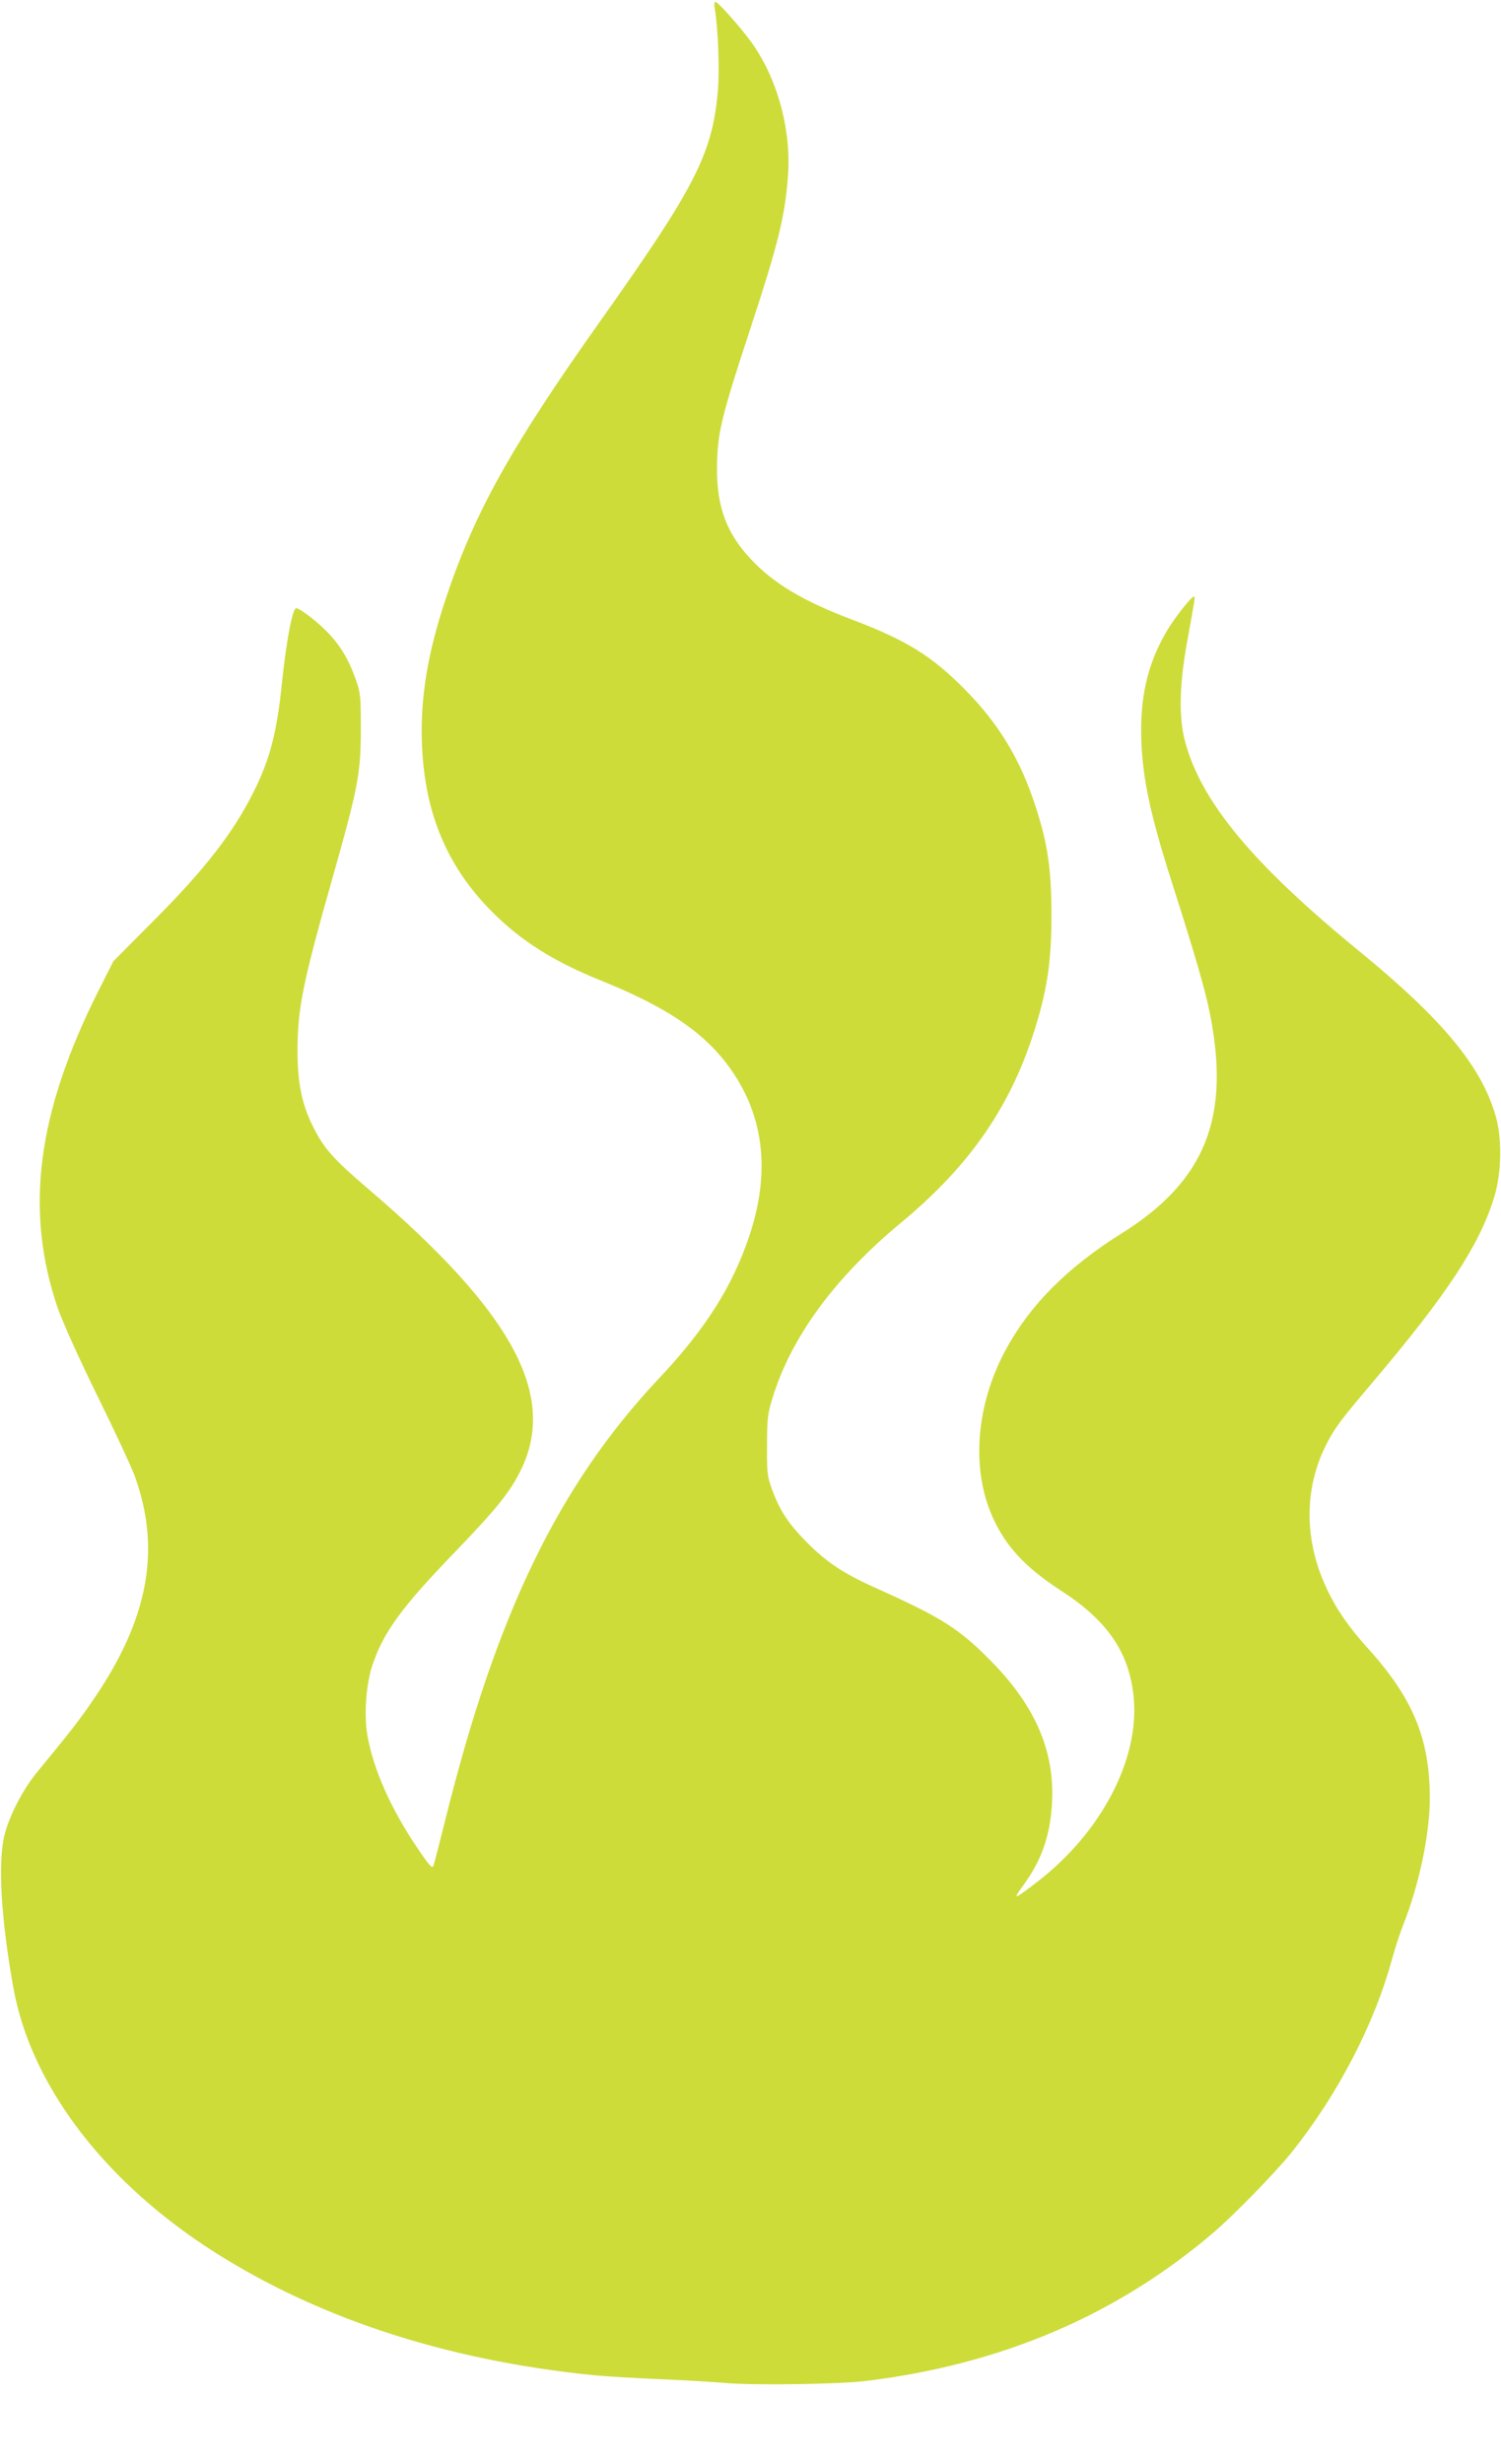
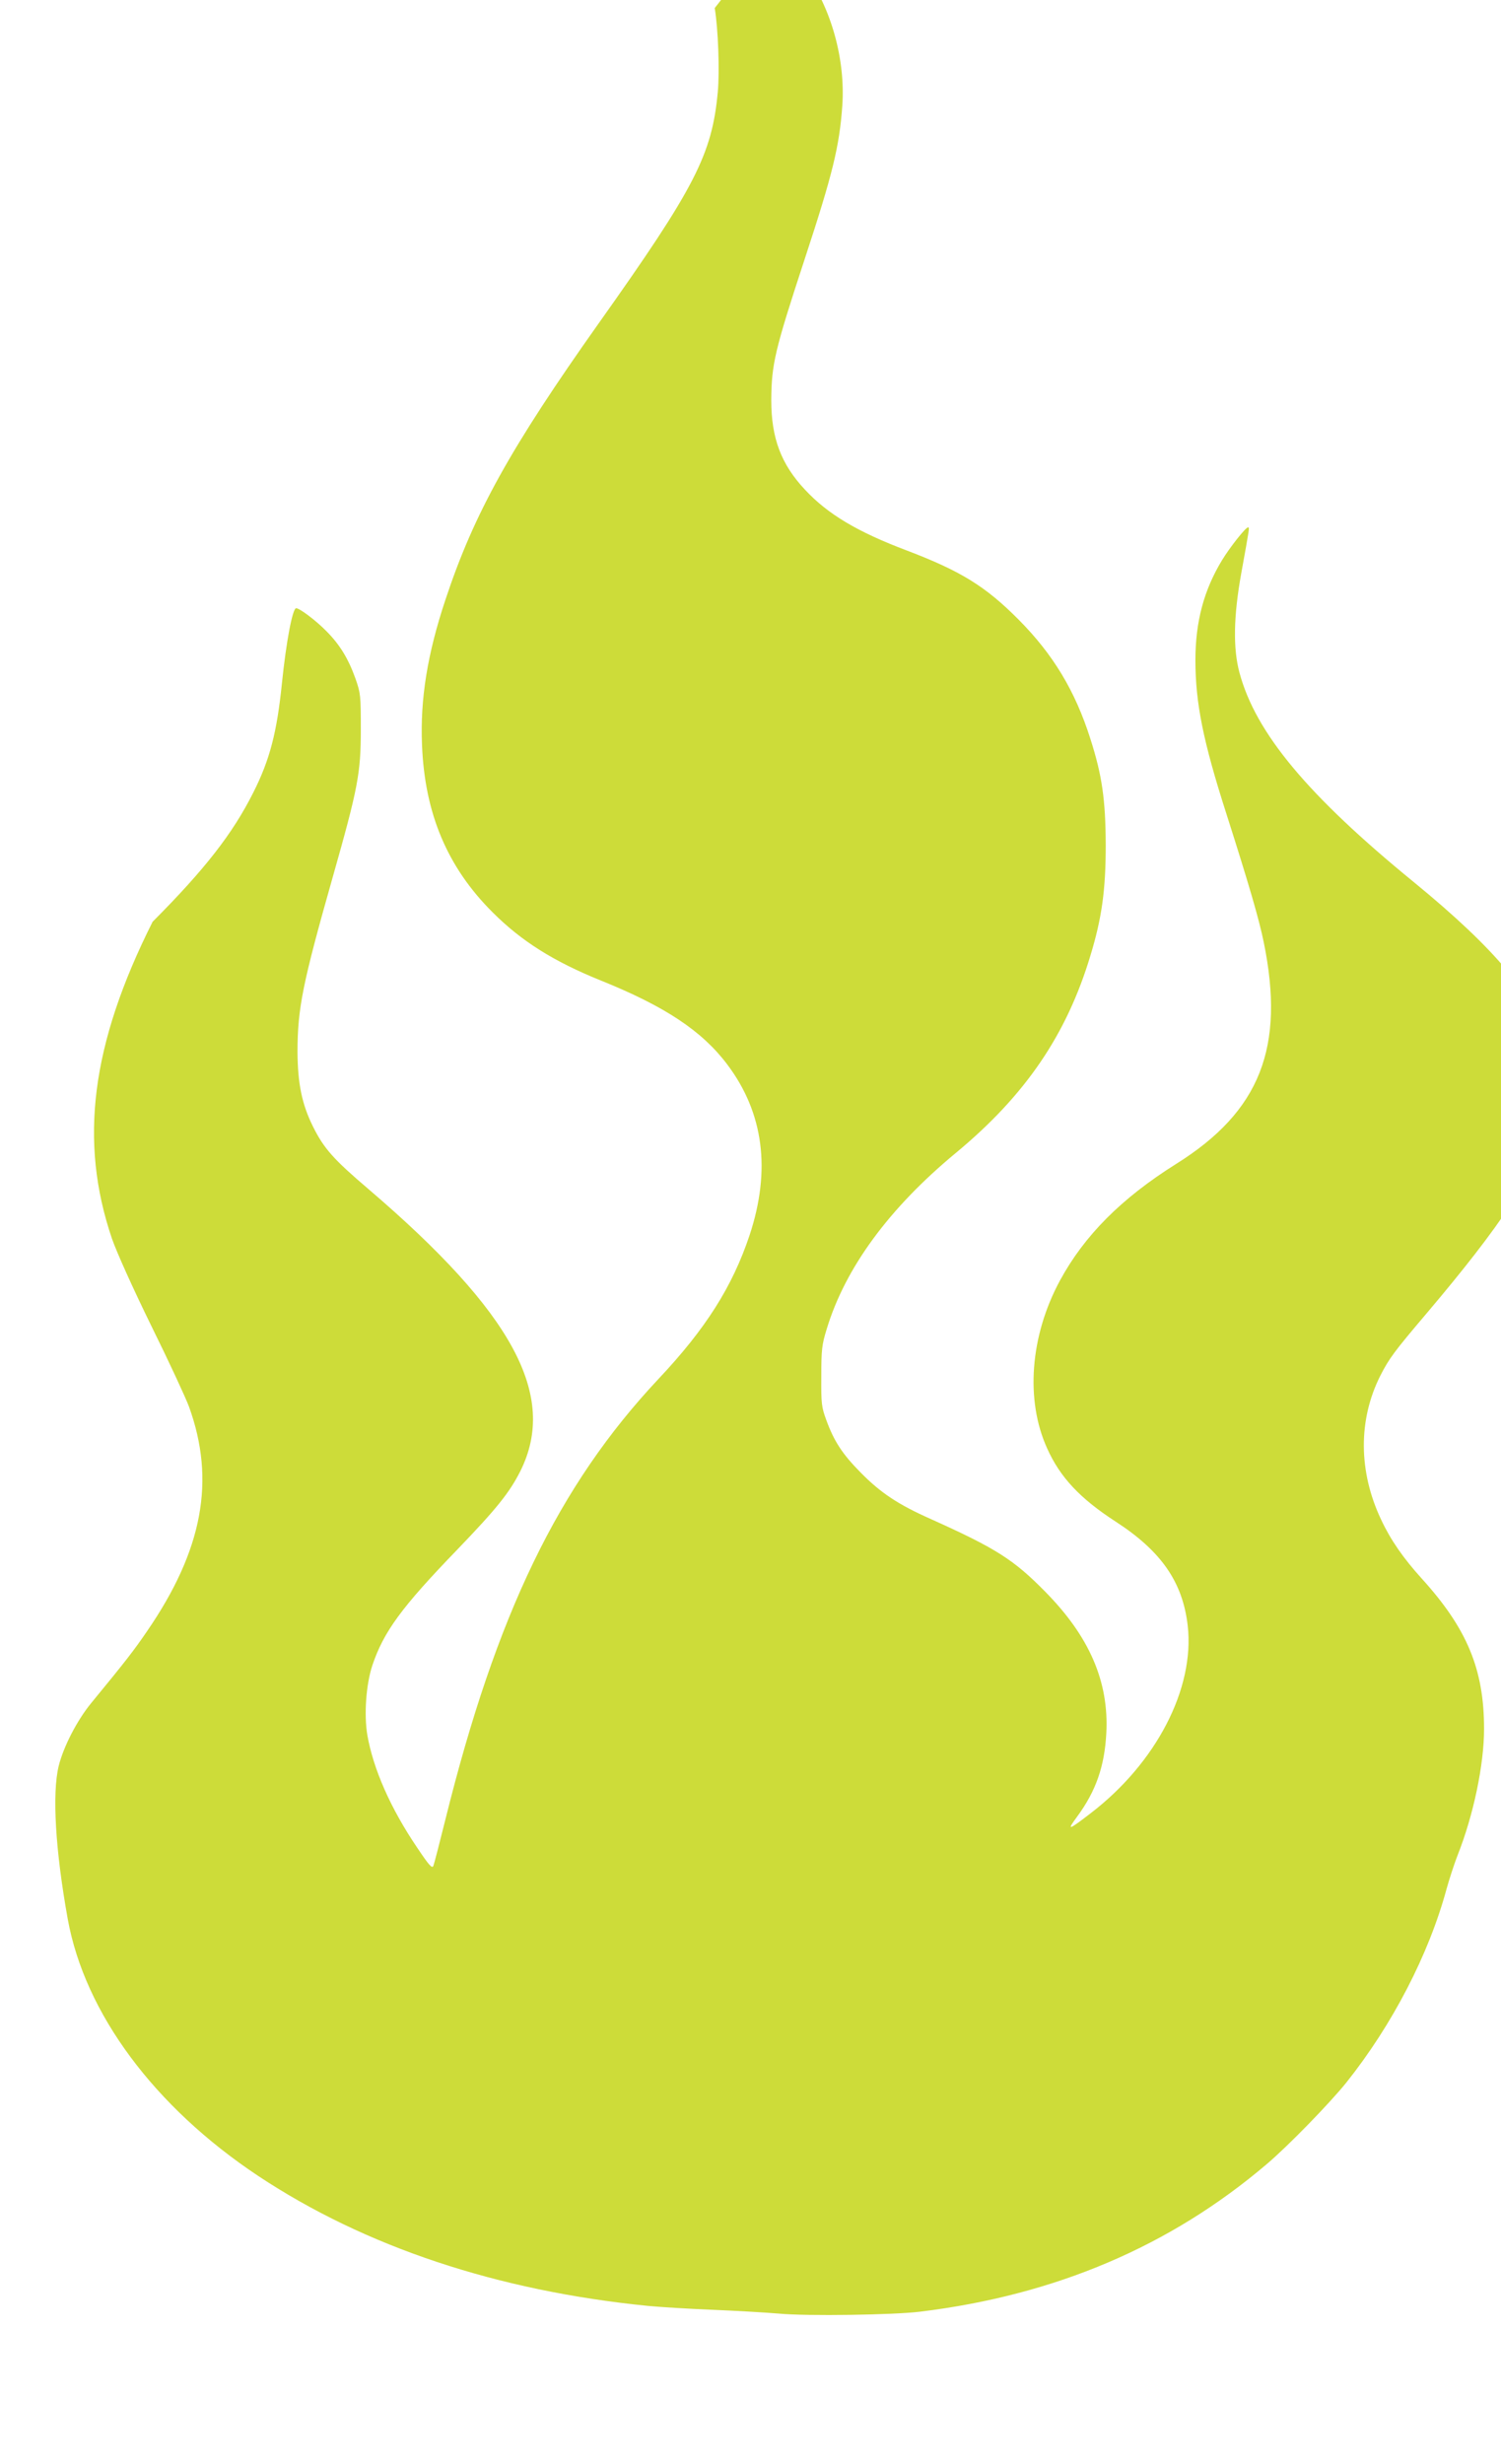
<svg xmlns="http://www.w3.org/2000/svg" version="1.0" width="780pt" height="1280pt" viewBox="0 0 780 1280" preserveAspectRatio="xMidYMid meet">
  <g transform="translate(0,1280) scale(0.1,-0.1)" fill="#cddc39" stroke="none">
-     <path d="M3714 12758 c18 -105 26 -326 16 -436 -30 -325 -118 -496 -619 -1202 -459 -648 -648 -988 -796 -1435 -94 -282 -132 -517 -122 -755 14 -357 132 -636 367 -870 150 -150 317 -255 562 -354 333 -134 526 -262 657 -436 190 -252 228 -550 116 -888 -89 -266 -227 -485 -474 -747 -519 -553 -842 -1221 -1107 -2290 -30 -121 -58 -229 -62 -239 -7 -15 -22 2 -85 96 -138 204 -227 407 -258 583 -18 106 -7 263 26 363 59 175 151 301 442 602 204 212 271 296 327 407 195 391 -37 822 -789 1465 -182 155 -232 211 -289 326 -57 115 -79 222 -80 387 0 226 27 358 183 908 131 462 146 539 146 767 0 177 -1 188 -28 265 -37 103 -81 176 -152 247 -53 54 -138 118 -156 118 -19 0 -52 -175 -74 -390 -26 -255 -63 -398 -149 -568 -107 -213 -251 -398 -523 -671 l-204 -205 -78 -155 c-319 -635 -384 -1139 -211 -1647 25 -71 107 -254 205 -454 91 -184 178 -372 195 -418 139 -383 72 -745 -218 -1167 -69 -101 -110 -154 -290 -373 -73 -89 -144 -226 -169 -327 -35 -144 -17 -440 47 -795 89 -490 450 -976 990 -1335 555 -368 1243 -597 2025 -675 61 -6 209 -15 330 -20 121 -5 279 -14 350 -20 146 -14 597 -7 735 10 703 86 1299 340 1800 766 110 93 327 316 414 424 239 300 429 666 521 1006 15 54 41 133 57 174 83 209 138 472 138 658 0 309 -88 521 -325 782 -95 105 -161 200 -210 305 -118 249 -120 518 -4 748 46 90 72 125 240 323 392 463 560 719 635 969 37 124 40 301 6 418 -74 257 -276 501 -707 854 -552 451 -822 775 -906 1088 -34 126 -31 293 9 515 44 244 44 240 35 240 -13 -1 -95 -105 -135 -171 -94 -155 -138 -319 -138 -519 0 -222 40 -421 160 -795 120 -376 171 -552 195 -670 112 -547 -19 -879 -455 -1152 -285 -179 -477 -372 -604 -606 -155 -287 -181 -621 -66 -873 67 -149 170 -259 355 -379 238 -154 349 -315 375 -541 37 -327 -164 -714 -505 -975 -117 -90 -124 -91 -71 -19 99 134 144 263 153 436 14 267 -88 502 -317 734 -165 168 -257 226 -595 378 -169 75 -261 136 -365 242 -94 95 -138 162 -178 272 -25 68 -27 84 -26 228 0 139 3 164 28 245 96 317 323 627 671 915 361 299 575 613 699 1024 60 197 80 342 80 576 -1 236 -19 362 -80 552 -79 249 -194 439 -373 619 -172 173 -300 252 -581 359 -257 97 -411 189 -529 316 -124 132 -175 268 -175 464 1 188 18 260 174 735 145 441 180 584 195 795 17 239 -57 508 -193 694 -59 80 -171 206 -184 206 -6 0 -8 -13 -4 -32z" />
+     <path d="M3714 12758 c18 -105 26 -326 16 -436 -30 -325 -118 -496 -619 -1202 -459 -648 -648 -988 -796 -1435 -94 -282 -132 -517 -122 -755 14 -357 132 -636 367 -870 150 -150 317 -255 562 -354 333 -134 526 -262 657 -436 190 -252 228 -550 116 -888 -89 -266 -227 -485 -474 -747 -519 -553 -842 -1221 -1107 -2290 -30 -121 -58 -229 -62 -239 -7 -15 -22 2 -85 96 -138 204 -227 407 -258 583 -18 106 -7 263 26 363 59 175 151 301 442 602 204 212 271 296 327 407 195 391 -37 822 -789 1465 -182 155 -232 211 -289 326 -57 115 -79 222 -80 387 0 226 27 358 183 908 131 462 146 539 146 767 0 177 -1 188 -28 265 -37 103 -81 176 -152 247 -53 54 -138 118 -156 118 -19 0 -52 -175 -74 -390 -26 -255 -63 -398 -149 -568 -107 -213 -251 -398 -523 -671 c-319 -635 -384 -1139 -211 -1647 25 -71 107 -254 205 -454 91 -184 178 -372 195 -418 139 -383 72 -745 -218 -1167 -69 -101 -110 -154 -290 -373 -73 -89 -144 -226 -169 -327 -35 -144 -17 -440 47 -795 89 -490 450 -976 990 -1335 555 -368 1243 -597 2025 -675 61 -6 209 -15 330 -20 121 -5 279 -14 350 -20 146 -14 597 -7 735 10 703 86 1299 340 1800 766 110 93 327 316 414 424 239 300 429 666 521 1006 15 54 41 133 57 174 83 209 138 472 138 658 0 309 -88 521 -325 782 -95 105 -161 200 -210 305 -118 249 -120 518 -4 748 46 90 72 125 240 323 392 463 560 719 635 969 37 124 40 301 6 418 -74 257 -276 501 -707 854 -552 451 -822 775 -906 1088 -34 126 -31 293 9 515 44 244 44 240 35 240 -13 -1 -95 -105 -135 -171 -94 -155 -138 -319 -138 -519 0 -222 40 -421 160 -795 120 -376 171 -552 195 -670 112 -547 -19 -879 -455 -1152 -285 -179 -477 -372 -604 -606 -155 -287 -181 -621 -66 -873 67 -149 170 -259 355 -379 238 -154 349 -315 375 -541 37 -327 -164 -714 -505 -975 -117 -90 -124 -91 -71 -19 99 134 144 263 153 436 14 267 -88 502 -317 734 -165 168 -257 226 -595 378 -169 75 -261 136 -365 242 -94 95 -138 162 -178 272 -25 68 -27 84 -26 228 0 139 3 164 28 245 96 317 323 627 671 915 361 299 575 613 699 1024 60 197 80 342 80 576 -1 236 -19 362 -80 552 -79 249 -194 439 -373 619 -172 173 -300 252 -581 359 -257 97 -411 189 -529 316 -124 132 -175 268 -175 464 1 188 18 260 174 735 145 441 180 584 195 795 17 239 -57 508 -193 694 -59 80 -171 206 -184 206 -6 0 -8 -13 -4 -32z" />
  </g>
</svg>